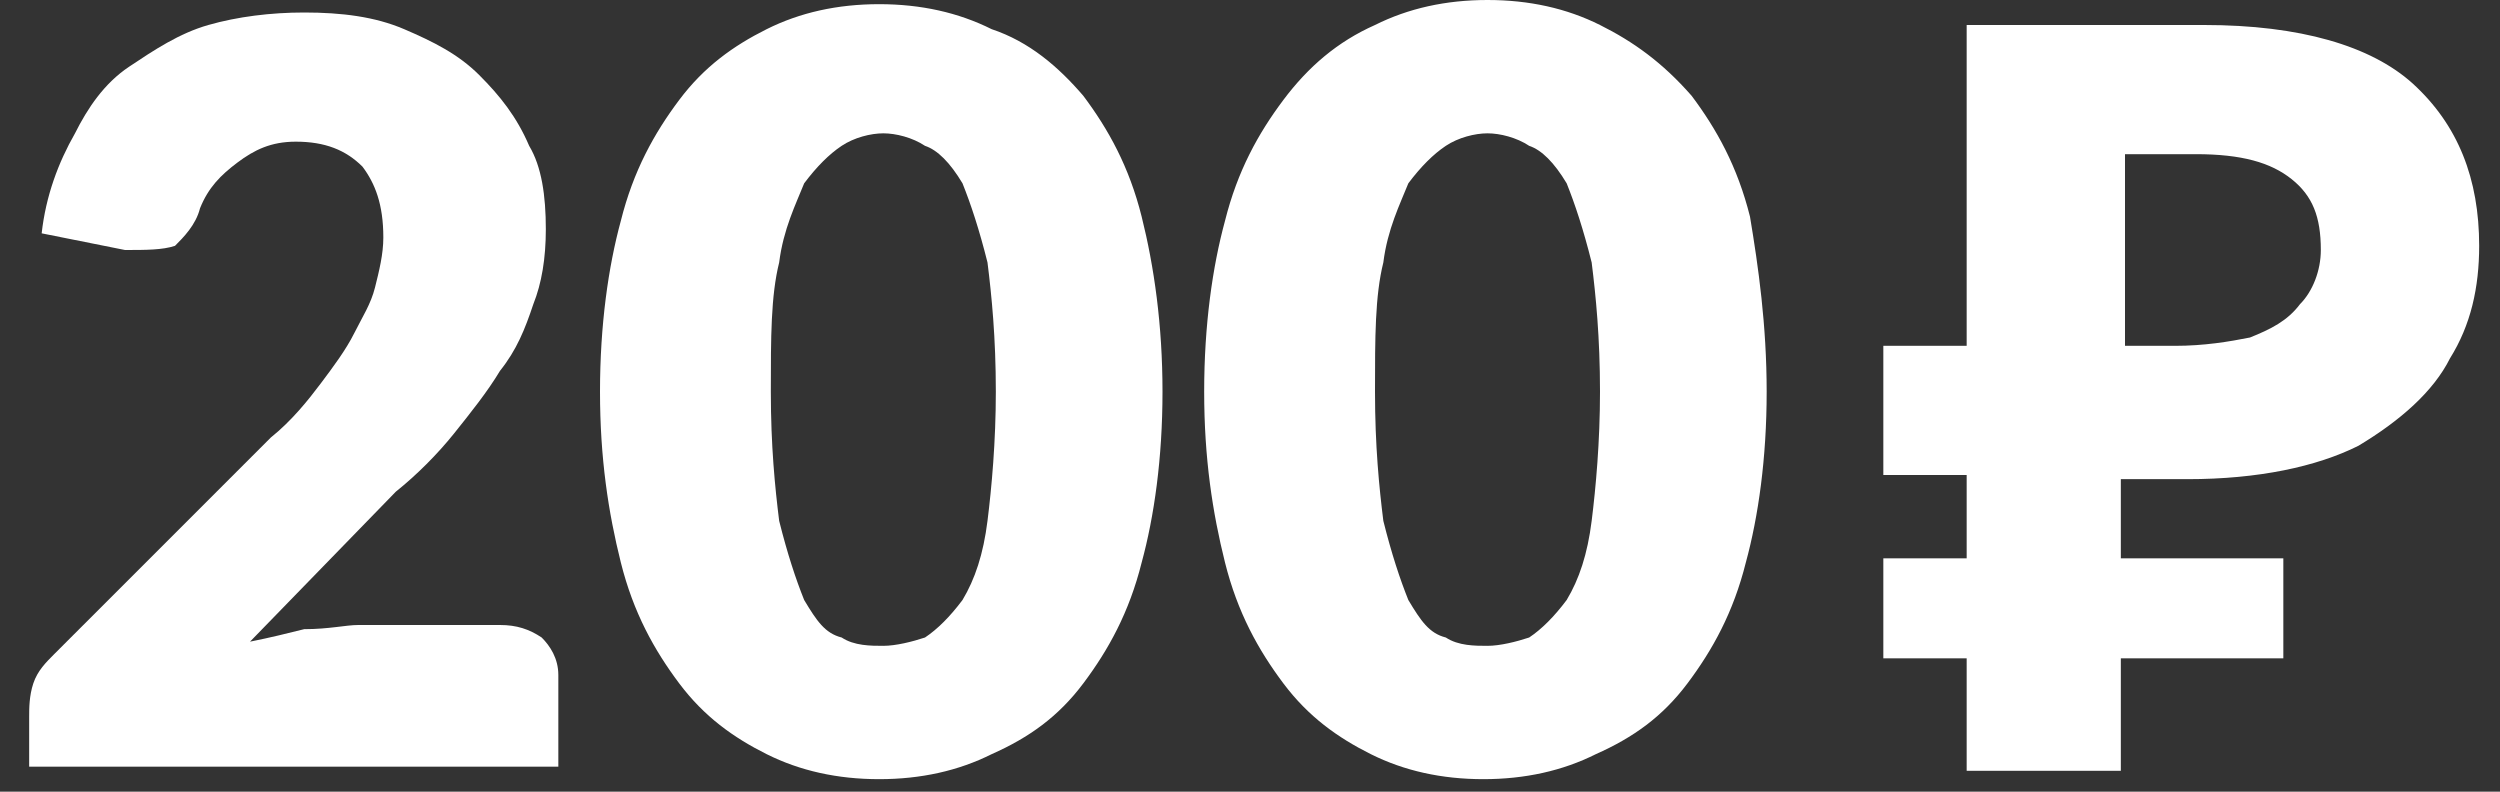
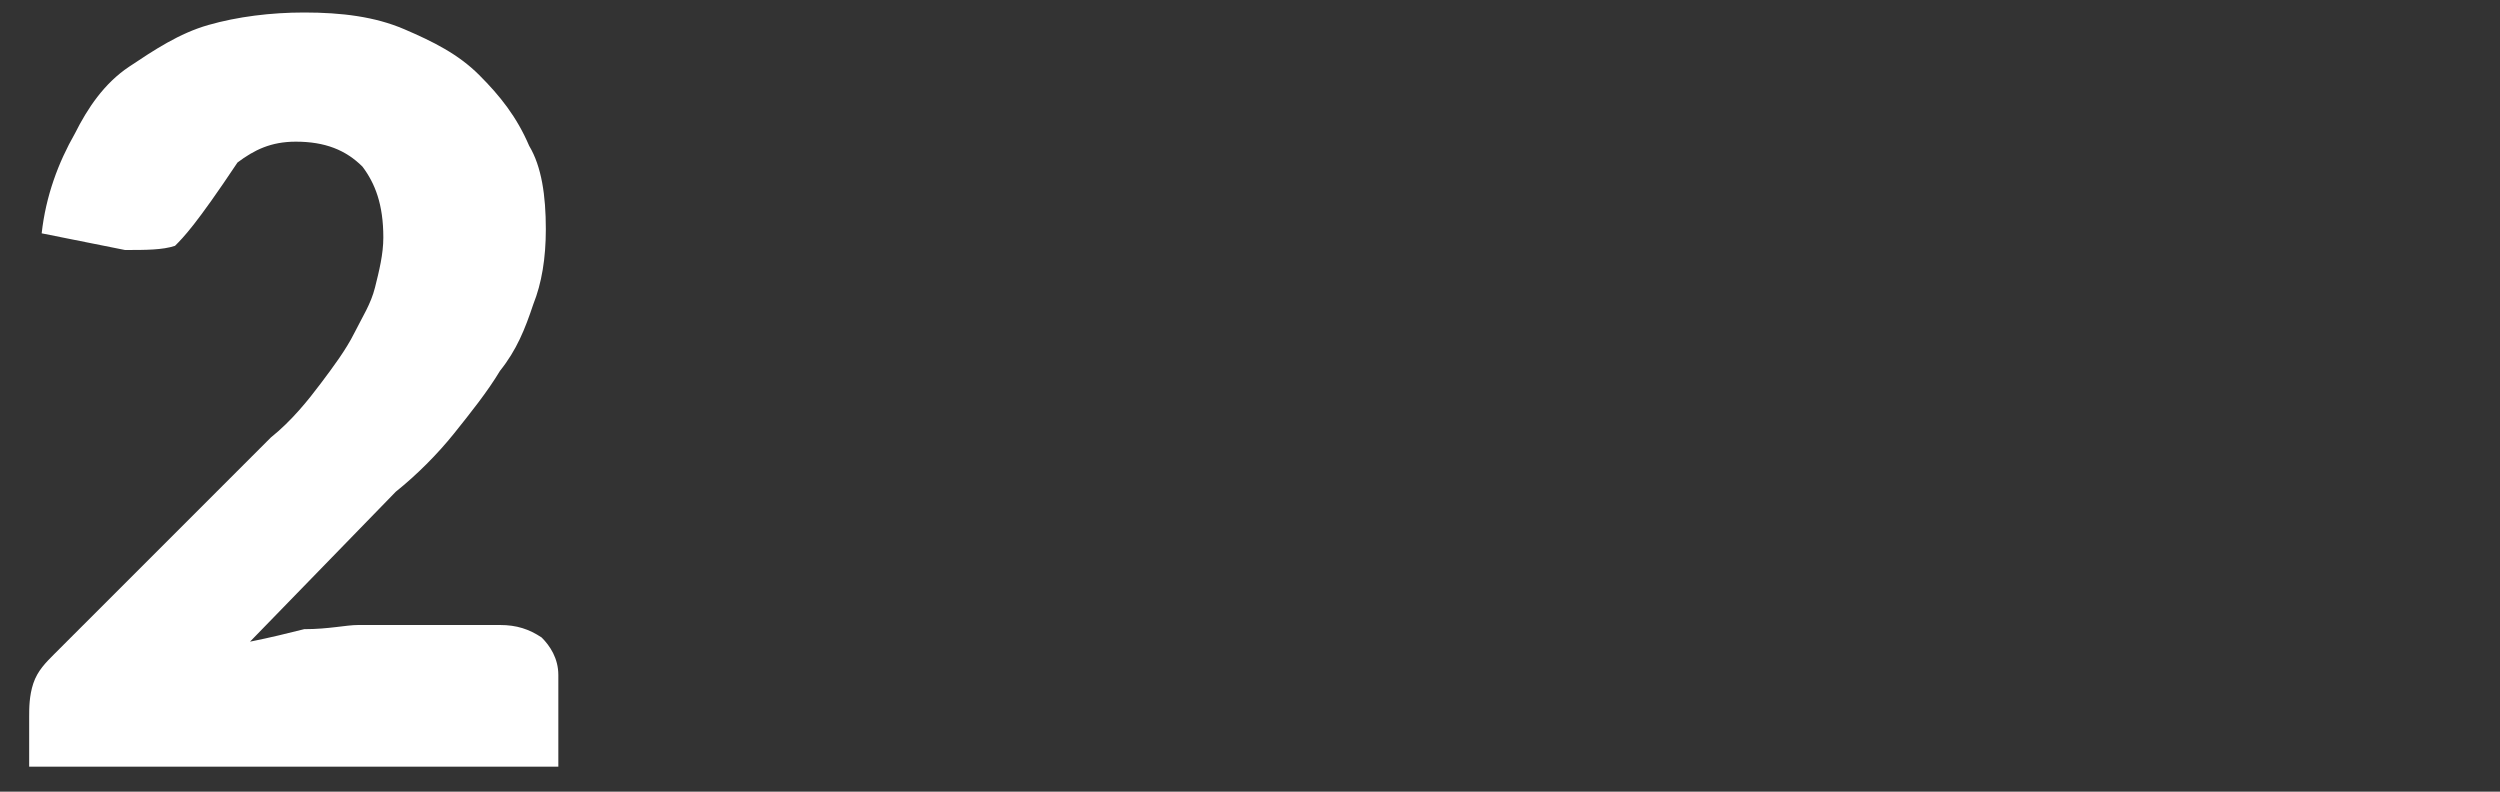
<svg xmlns="http://www.w3.org/2000/svg" id="Слой_1" x="0px" y="0px" viewBox="0 0 60 19" style="enable-background:new 0 0 60 19;" xml:space="preserve">
  <rect x="0" y="0" width="60" height="19" fill="#333333" stroke="none" />
  <style type="text/css"> .st0{fill:#FFFFFF;} </style>
-   <path class="st0" d="M42.4,9.4c0,1.6-0.2,3-0.5,4.1c-0.3,1.2-0.8,2.1-1.4,2.9c-0.6,0.8-1.3,1.3-2.2,1.7c-0.8,0.4-1.7,0.6-2.7,0.6 c-1,0-1.9-0.2-2.7-0.6c-0.8-0.4-1.5-0.9-2.1-1.7c-0.6-0.8-1.1-1.7-1.4-2.9c-0.3-1.2-0.5-2.5-0.5-4.1c0-1.6,0.2-3,0.5-4.1 c0.3-1.2,0.8-2.1,1.4-2.9S32.1,1,33,0.6c0.8-0.4,1.7-0.6,2.7-0.6c1,0,1.9,0.2,2.7,0.6c0.8,0.4,1.5,0.9,2.2,1.7 c0.6,0.8,1.1,1.7,1.4,2.9C42.2,6.4,42.4,7.8,42.4,9.4z M38.4,9.4c0-1.3-0.1-2.3-0.2-3.1c-0.2-0.8-0.4-1.4-0.6-1.9 c-0.3-0.5-0.6-0.8-0.9-0.9c-0.3-0.2-0.7-0.3-1-0.3c-0.3,0-0.7,0.1-1,0.3c-0.3,0.2-0.6,0.5-0.9,0.9c-0.2,0.5-0.5,1.1-0.6,1.9 c-0.2,0.8-0.2,1.8-0.2,3.1c0,1.3,0.1,2.3,0.2,3.1c0.2,0.8,0.4,1.4,0.6,1.9c0.3,0.5,0.5,0.8,0.9,0.9c0.3,0.2,0.7,0.2,1,0.2 c0.3,0,0.7-0.1,1-0.2c0.3-0.2,0.6-0.5,0.9-0.9c0.3-0.5,0.5-1.1,0.6-1.9C38.3,11.7,38.4,10.6,38.4,9.4z M27.9,9.4 c0,1.6-0.2,3-0.5,4.1c-0.3,1.2-0.8,2.1-1.4,2.9c-0.6,0.8-1.3,1.3-2.2,1.7c-0.8,0.4-1.7,0.6-2.7,0.6c-1,0-1.9-0.2-2.7-0.6 c-0.8-0.4-1.5-0.9-2.1-1.7c-0.6-0.8-1.1-1.7-1.4-2.9c-0.3-1.2-0.5-2.5-0.5-4.1c0-1.6,0.2-3,0.5-4.1c0.3-1.2,0.8-2.1,1.4-2.9 s1.3-1.3,2.1-1.7c0.8-0.4,1.7-0.6,2.7-0.6c1,0,1.9,0.2,2.7,0.6C24.7,1,25.4,1.6,26,2.3c0.6,0.8,1.1,1.7,1.4,2.9 C27.7,6.4,27.9,7.8,27.9,9.4z M23.9,9.4c0-1.3-0.1-2.3-0.2-3.1c-0.2-0.8-0.4-1.4-0.6-1.9c-0.3-0.5-0.6-0.8-0.9-0.9 c-0.3-0.2-0.7-0.3-1-0.3c-0.3,0-0.7,0.1-1,0.3c-0.3,0.2-0.6,0.5-0.9,0.9c-0.2,0.5-0.5,1.1-0.6,1.9c-0.2,0.8-0.2,1.8-0.2,3.1 c0,1.3,0.1,2.3,0.2,3.1c0.2,0.8,0.4,1.4,0.6,1.9c0.3,0.5,0.5,0.8,0.9,0.9c0.3,0.2,0.7,0.2,1,0.2c0.3,0,0.7-0.1,1-0.2 c0.3-0.2,0.6-0.5,0.9-0.9c0.3-0.5,0.5-1.1,0.6-1.9C23.8,11.7,23.9,10.6,23.9,9.4z M47.2,18.5V0.6h5.7c2.3,0,4,0.5,5,1.4 C59,3,59.5,4.3,59.5,5.9c0,1-0.2,1.9-0.7,2.7c-0.4,0.8-1.2,1.5-2.2,2.1c-1,0.5-2.4,0.8-4.1,0.8h-1.6v7H47.2z M45.2,15.8v-2.4h9.6 v2.4H45.2z M45.2,11.4V8.3h7.3v3.1H45.2z M52.2,8.3c0.7,0,1.3-0.1,1.8-0.2c0.5-0.2,0.9-0.4,1.2-0.8C55.5,7,55.7,6.5,55.7,6 c0-0.8-0.2-1.3-0.7-1.7c-0.5-0.4-1.2-0.6-2.3-0.6h-1.7v4.6H52.2z" />
  <g>
-     <path class="st0" d="M12,15c0.4,0,0.7,0.1,1,0.3c0.2,0.2,0.4,0.5,0.4,0.9v2.2H0.7v-1.2c0-0.2,0-0.5,0.1-0.8 c0.1-0.3,0.3-0.5,0.5-0.7l5.2-5.2C7,10.1,7.4,9.6,7.7,9.2C8,8.8,8.3,8.4,8.5,8C8.7,7.6,8.9,7.3,9,6.9c0.1-0.4,0.2-0.8,0.2-1.2 C9.2,4.9,9,4.4,8.7,4C8.3,3.6,7.8,3.4,7.1,3.4c-0.6,0-1,0.2-1.4,0.5S5,4.5,4.8,5C4.7,5.4,4.4,5.7,4.2,5.9C3.9,6,3.5,6,3,6l-2-0.4 c0.1-0.9,0.4-1.7,0.8-2.4C2.1,2.6,2.5,2,3.1,1.6c0.6-0.4,1.2-0.8,1.9-1s1.5-0.3,2.3-0.3c0.9,0,1.7,0.1,2.4,0.4s1.3,0.6,1.8,1.1 c0.5,0.5,0.9,1,1.2,1.7C13,4,13.1,4.7,13.1,5.5c0,0.7-0.1,1.3-0.3,1.8c-0.2,0.6-0.4,1.1-0.8,1.6c-0.3,0.5-0.7,1-1.1,1.5 c-0.4,0.5-0.9,1-1.4,1.4l-3.5,3.6c0.5-0.1,0.9-0.2,1.3-0.3C7.9,15.1,8.3,15,8.6,15H12z" />
+     <path class="st0" d="M12,15c0.4,0,0.7,0.1,1,0.3c0.2,0.2,0.4,0.5,0.4,0.9v2.2H0.7v-1.2c0-0.2,0-0.5,0.1-0.8 c0.1-0.3,0.3-0.5,0.5-0.7l5.2-5.2C7,10.1,7.4,9.6,7.7,9.2C8,8.8,8.3,8.4,8.5,8C8.7,7.6,8.9,7.3,9,6.9c0.1-0.4,0.2-0.8,0.2-1.2 C9.2,4.9,9,4.4,8.7,4C8.3,3.6,7.8,3.4,7.1,3.4c-0.6,0-1,0.2-1.4,0.5C4.7,5.4,4.4,5.7,4.2,5.9C3.9,6,3.5,6,3,6l-2-0.4 c0.1-0.9,0.4-1.7,0.8-2.4C2.1,2.6,2.5,2,3.1,1.6c0.6-0.4,1.2-0.8,1.9-1s1.5-0.3,2.3-0.3c0.9,0,1.7,0.1,2.4,0.4s1.3,0.6,1.8,1.1 c0.5,0.5,0.9,1,1.2,1.7C13,4,13.1,4.7,13.1,5.5c0,0.7-0.1,1.3-0.3,1.8c-0.2,0.6-0.4,1.1-0.8,1.6c-0.3,0.5-0.7,1-1.1,1.5 c-0.4,0.5-0.9,1-1.4,1.4l-3.5,3.6c0.5-0.1,0.9-0.2,1.3-0.3C7.9,15.1,8.3,15,8.6,15H12z" />
  </g>
</svg>